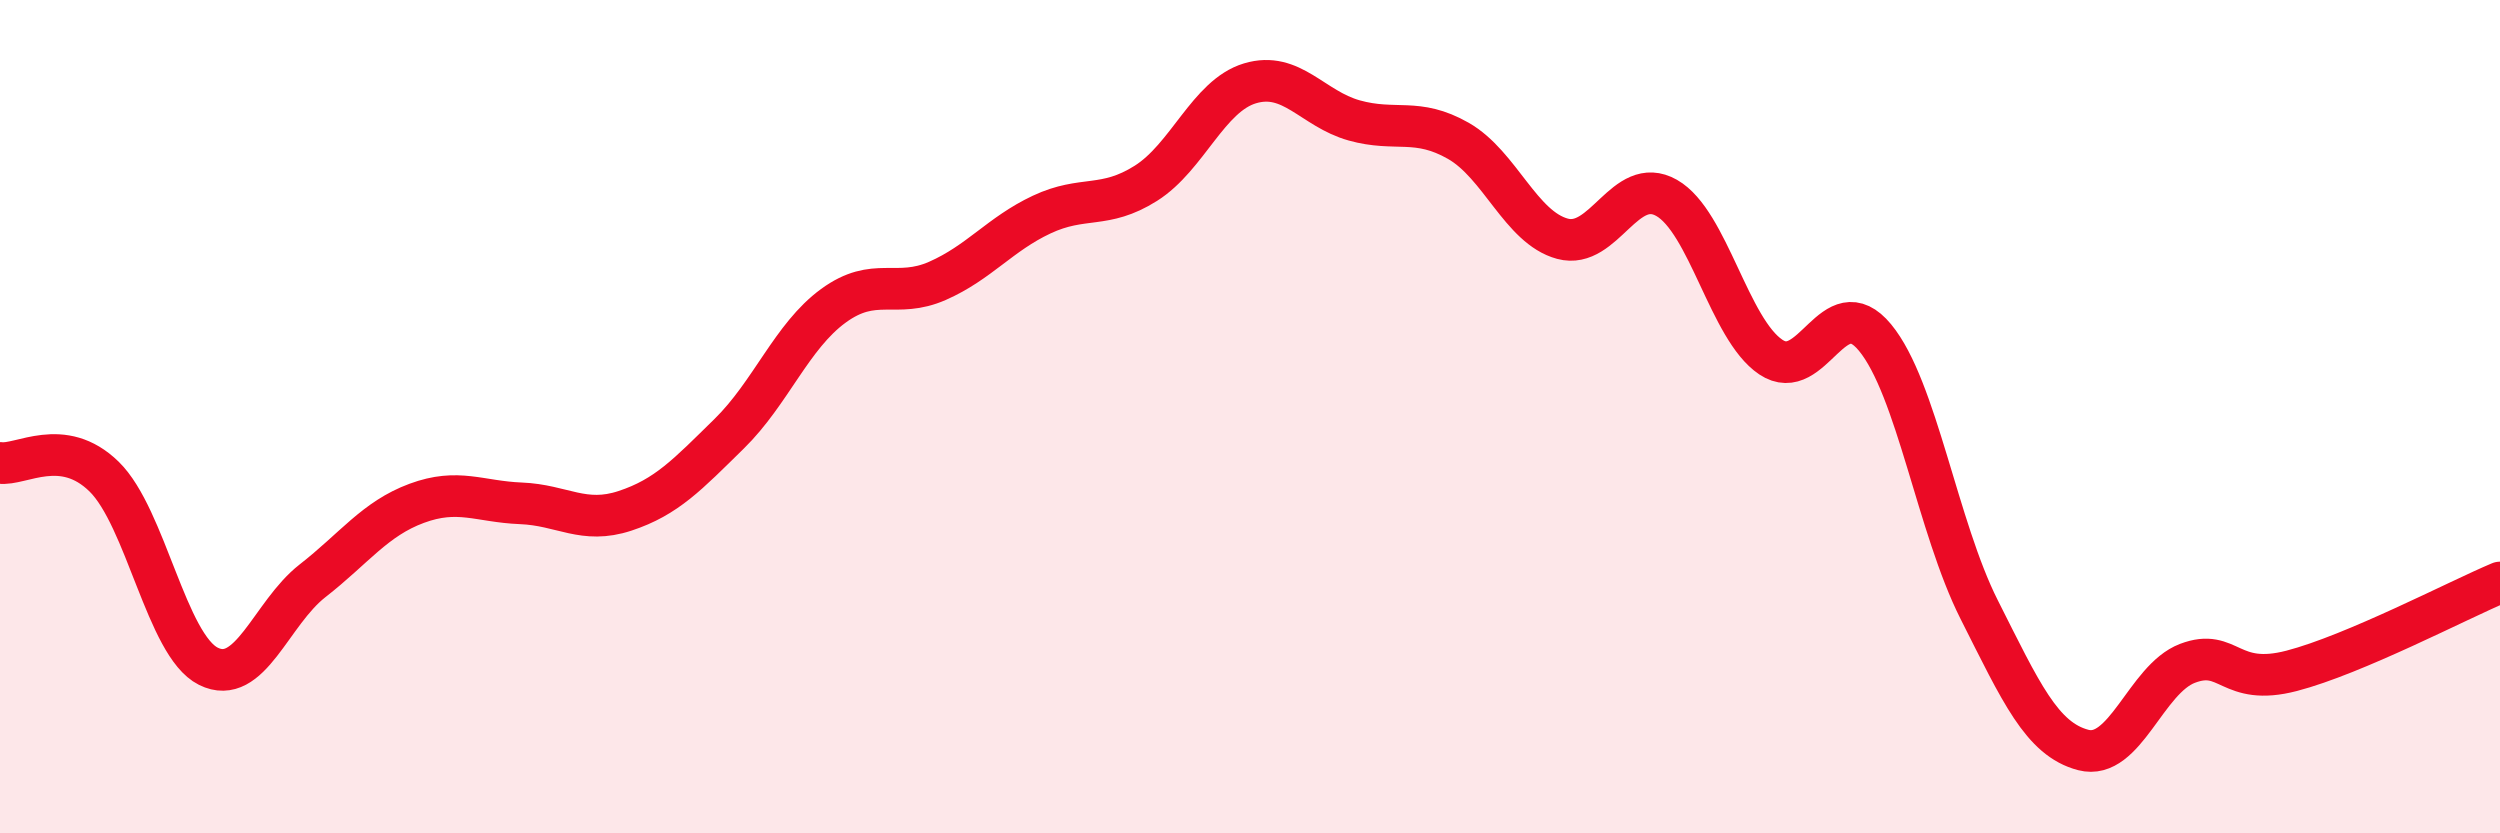
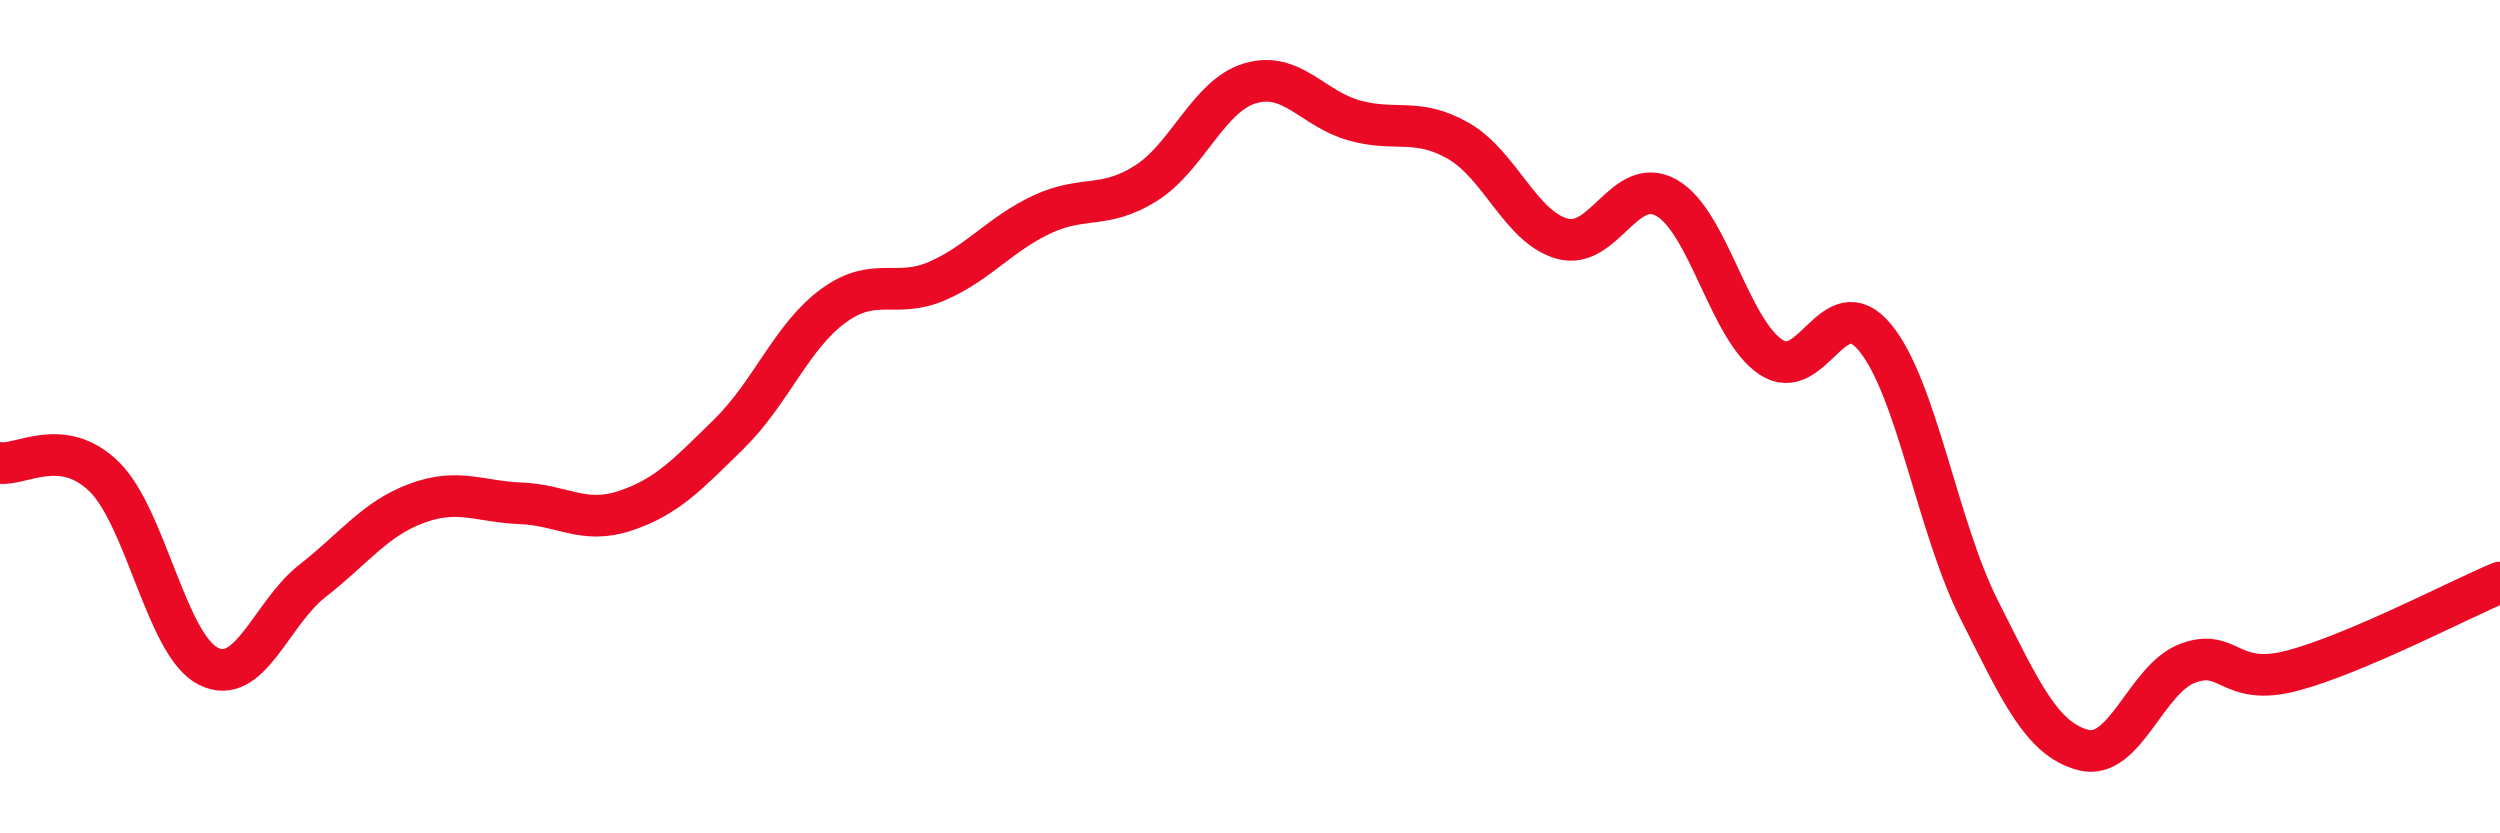
<svg xmlns="http://www.w3.org/2000/svg" width="60" height="20" viewBox="0 0 60 20">
-   <path d="M 0,11.11 C 0.5,11.18 1.5,10.46 2.5,11.44 C 3.5,12.42 4,15.49 5,15.99 C 6,16.49 6.5,14.72 7.5,13.94 C 8.5,13.16 9,12.45 10,12.08 C 11,11.71 11.5,12.04 12.5,12.08 C 13.5,12.12 14,12.59 15,12.26 C 16,11.93 16.5,11.39 17.5,10.41 C 18.5,9.43 19,8.07 20,7.34 C 21,6.61 21.5,7.18 22.5,6.74 C 23.5,6.3 24,5.62 25,5.15 C 26,4.68 26.5,5.03 27.5,4.4 C 28.5,3.77 29,2.3 30,2 C 31,1.7 31.5,2.61 32.5,2.89 C 33.5,3.17 34,2.81 35,3.38 C 36,3.95 36.5,5.46 37.5,5.73 C 38.5,6 39,4.18 40,4.75 C 41,5.32 41.5,7.9 42.5,8.57 C 43.5,9.24 44,6.89 45,8.1 C 46,9.31 46.5,12.65 47.5,14.63 C 48.5,16.61 49,17.74 50,18 C 51,18.26 51.5,16.3 52.5,15.92 C 53.5,15.54 53.5,16.49 55,16.1 C 56.5,15.71 59,14.4 60,13.98L60 20L0 20Z" fill="#EB0A25" opacity="0.1" stroke-linecap="round" stroke-linejoin="round" />
  <path d="M 0,11.11 C 0.5,11.18 1.5,10.46 2.5,11.44 C 3.5,12.42 4,15.49 5,15.99 C 6,16.49 6.5,14.72 7.5,13.94 C 8.5,13.16 9,12.45 10,12.08 C 11,11.71 11.5,12.04 12.5,12.08 C 13.5,12.12 14,12.59 15,12.26 C 16,11.93 16.5,11.39 17.5,10.41 C 18.5,9.43 19,8.07 20,7.34 C 21,6.61 21.5,7.18 22.5,6.74 C 23.5,6.3 24,5.62 25,5.15 C 26,4.68 26.5,5.03 27.5,4.4 C 28.5,3.77 29,2.3 30,2 C 31,1.7 31.5,2.61 32.5,2.89 C 33.5,3.17 34,2.81 35,3.38 C 36,3.95 36.5,5.46 37.5,5.73 C 38.5,6 39,4.18 40,4.75 C 41,5.32 41.5,7.9 42.5,8.57 C 43.5,9.24 44,6.89 45,8.1 C 46,9.31 46.5,12.65 47.5,14.63 C 48.5,16.61 49,17.74 50,18 C 51,18.26 51.5,16.3 52.5,15.92 C 53.5,15.54 53.5,16.49 55,16.1 C 56.5,15.71 59,14.4 60,13.98" stroke="#EB0A25" stroke-width="1" fill="none" stroke-linecap="round" stroke-linejoin="round" />
</svg>